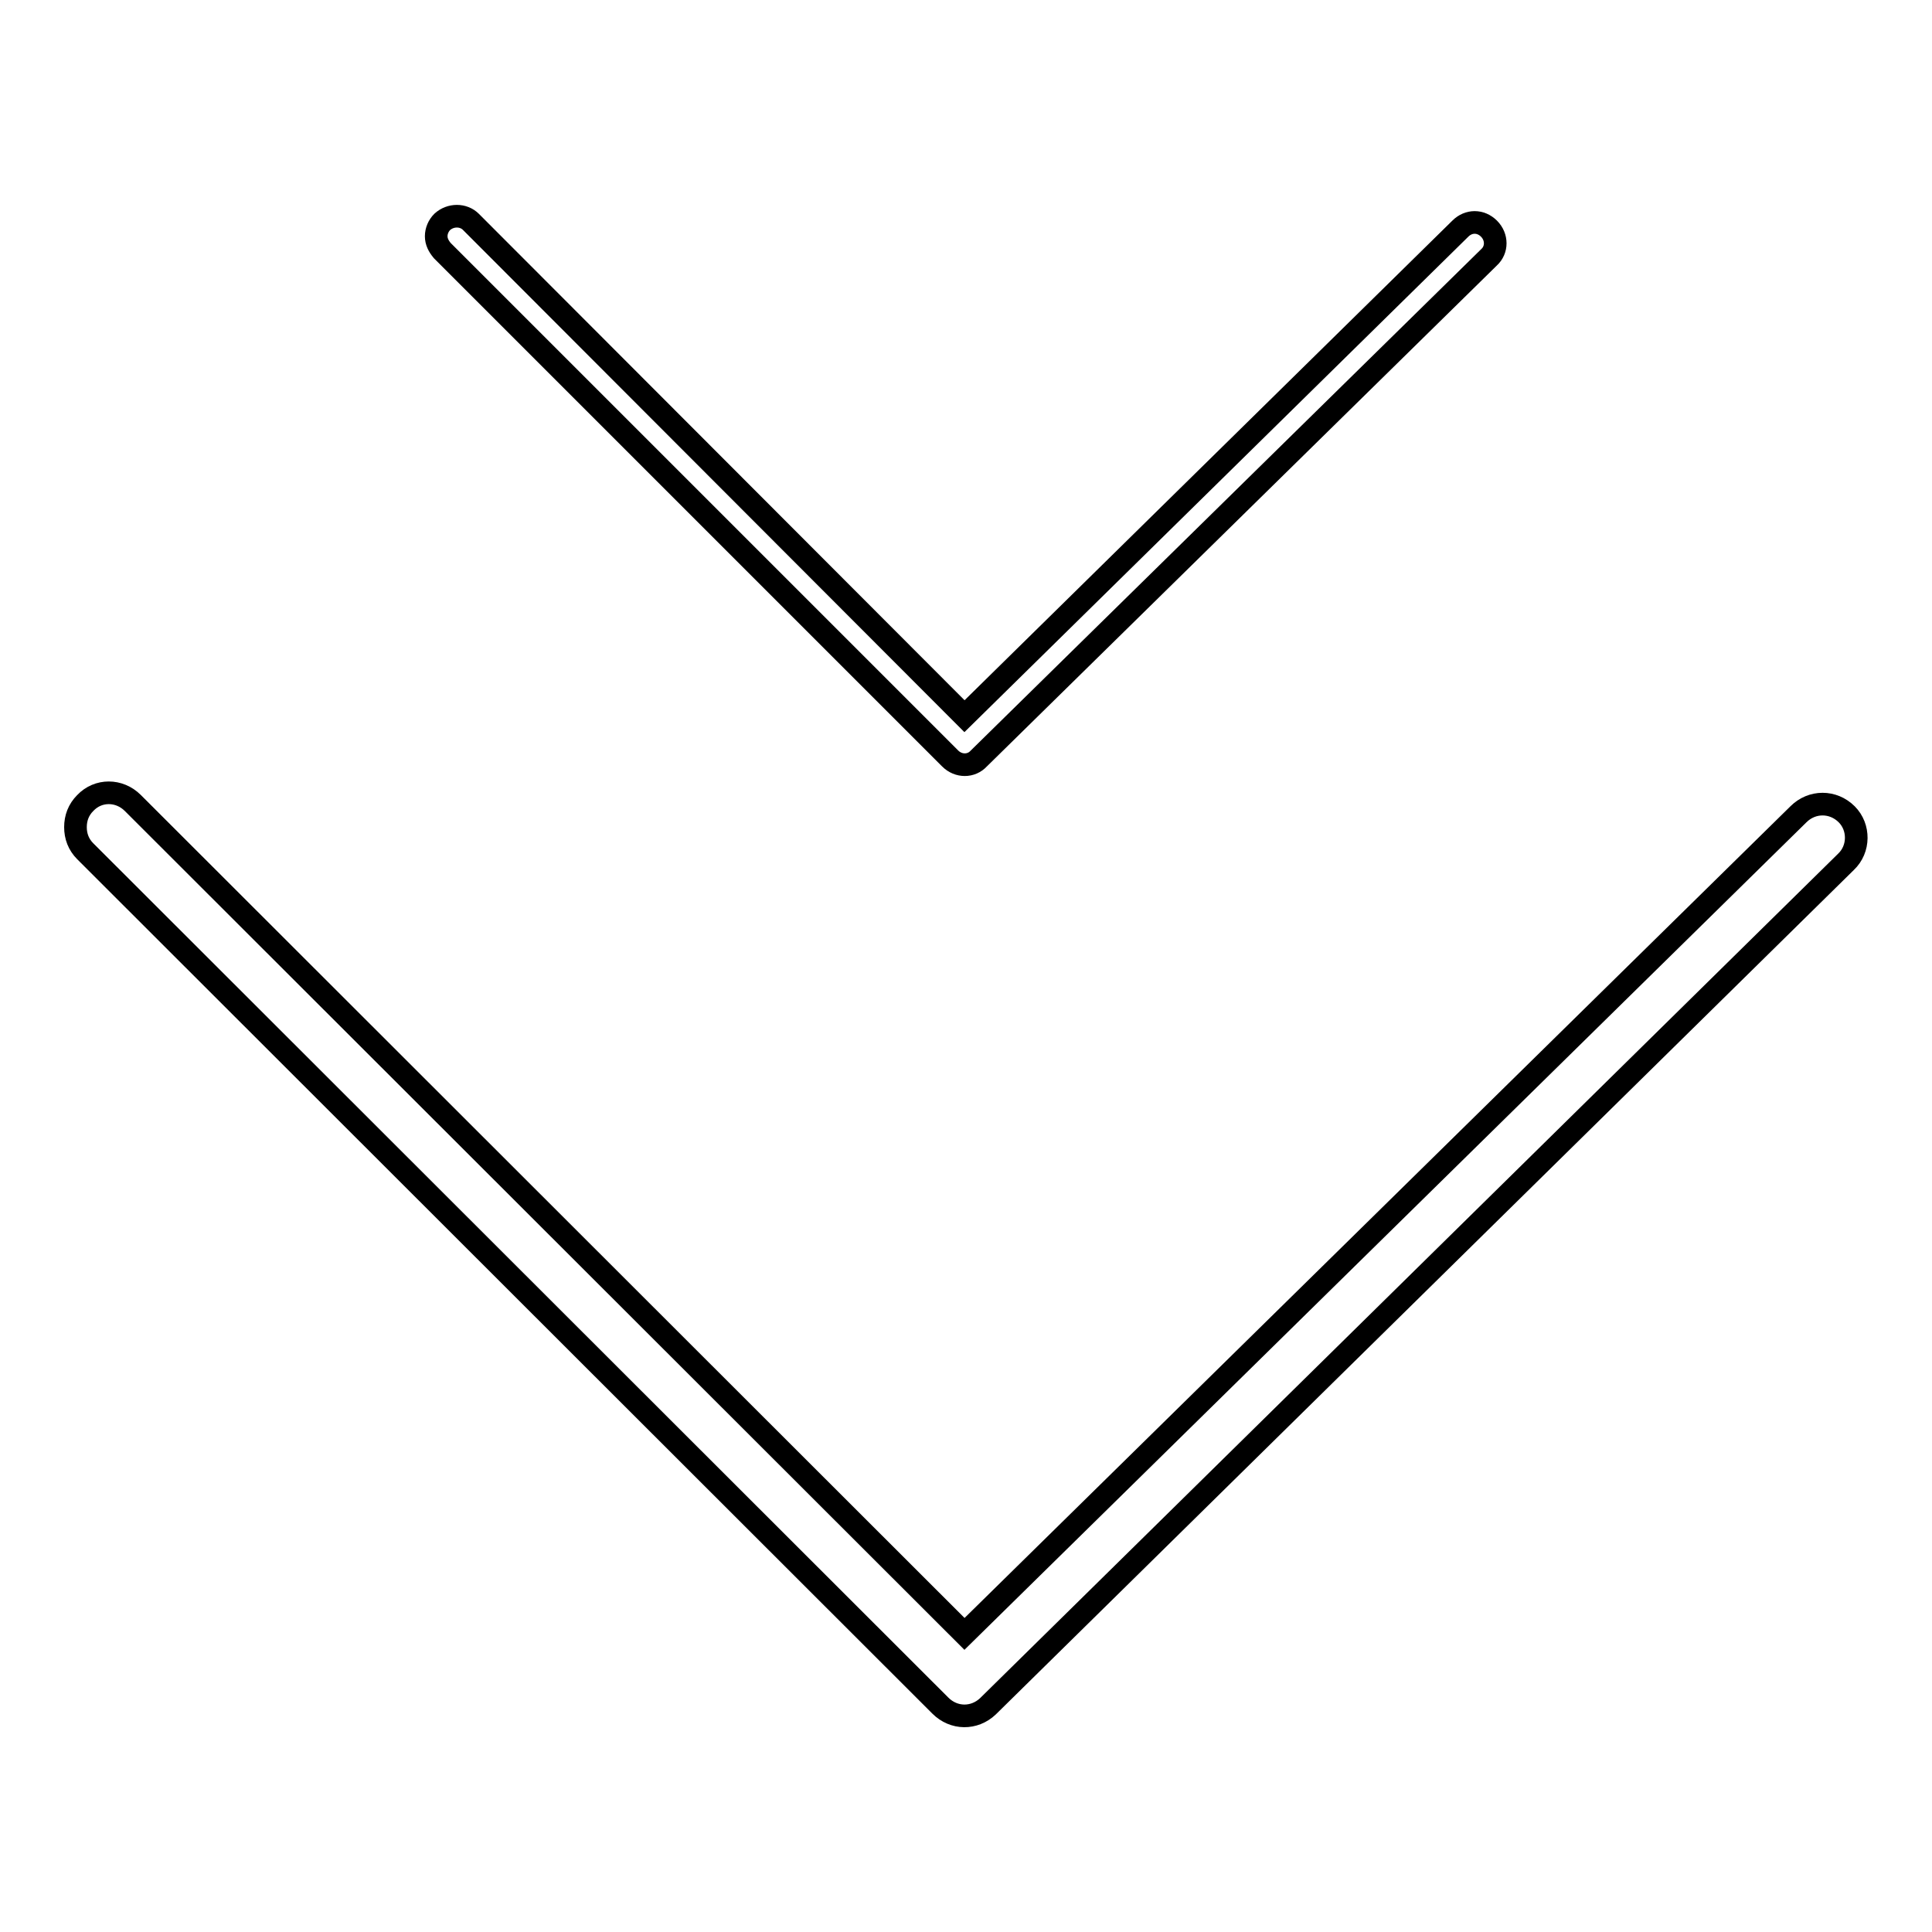
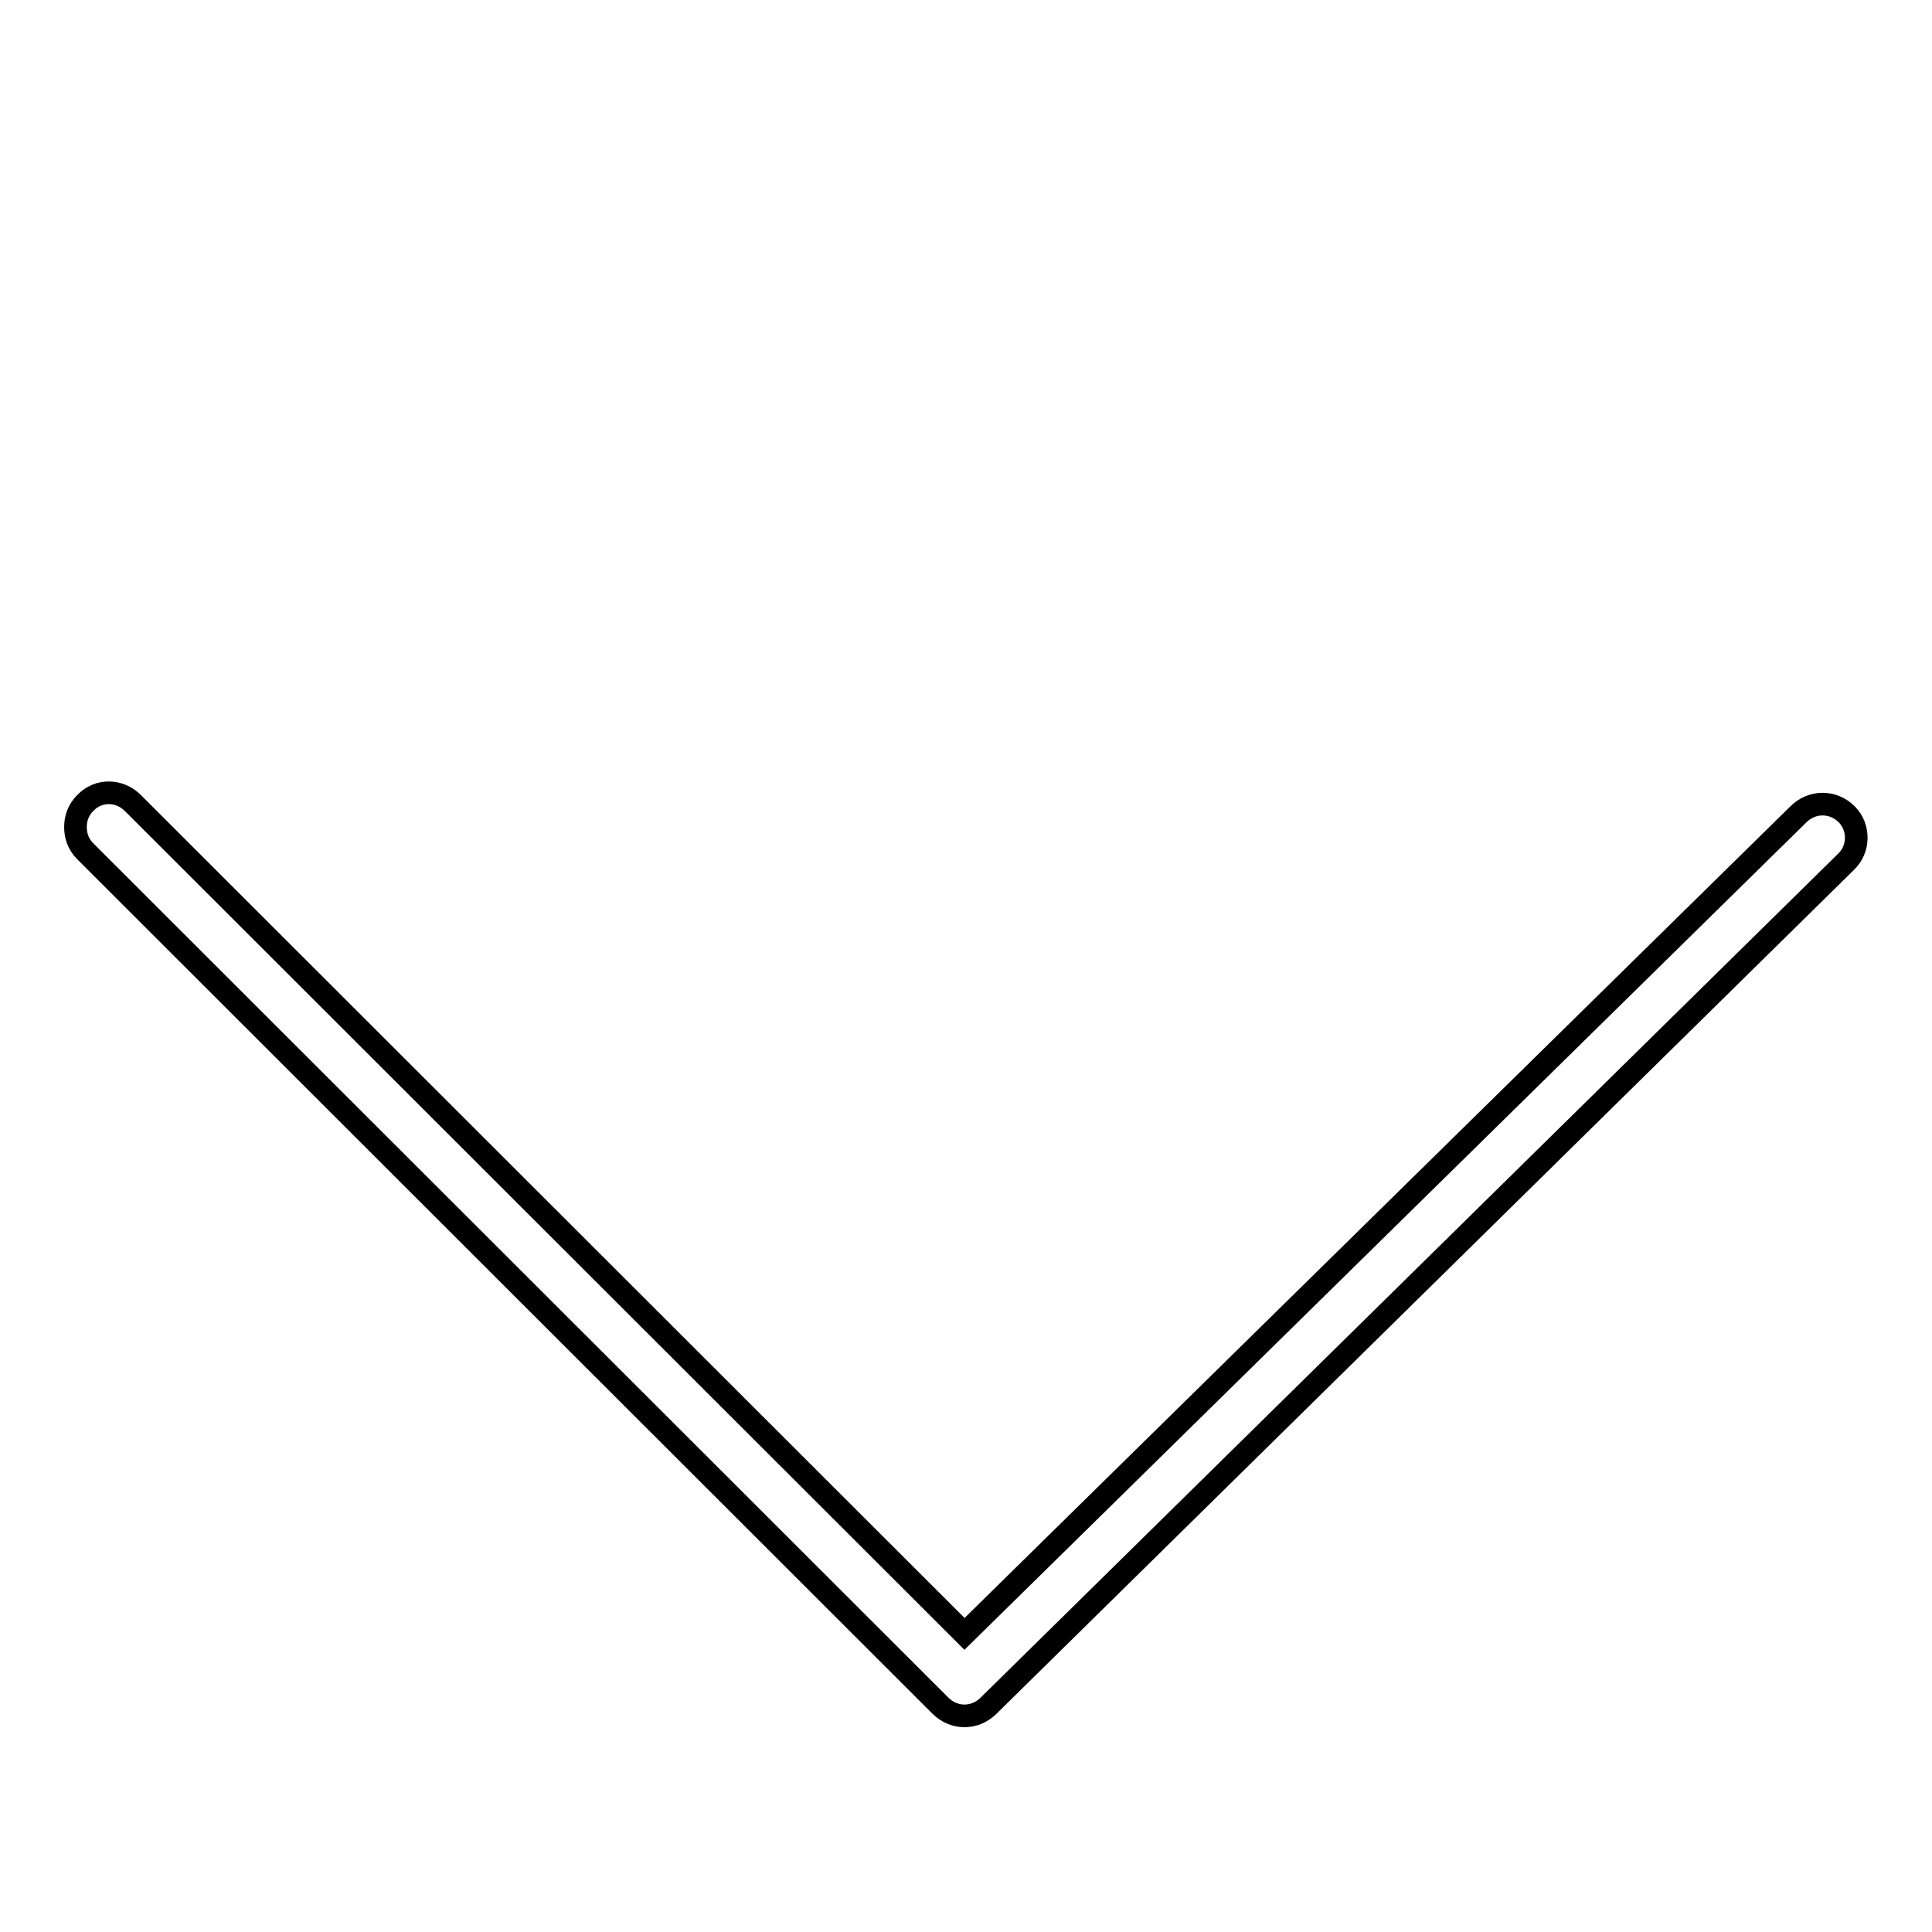
<svg xmlns="http://www.w3.org/2000/svg" version="1.1" x="0px" y="0px" viewBox="0 0 256 256" enable-background="new 0 0 256 256" xml:space="preserve">
  <g>
    <g>
      <path stroke-width="3" fill-opacity="0" stroke="#000000" d="M130.9,226.1l113.7-111.9c1.8-1.7,1.8-4.6,0.1-6.3c-1.8-1.8-4.6-1.8-6.4,0L127.8,216.5L17.6,106.4c-1.8-1.8-4.6-1.8-6.3,0c-0.9,0.9-1.3,2-1.3,3.2s0.4,2.3,1.3,3.2L124.6,226C126.4,227.8,129.1,227.8,130.9,226.1L130.9,226.1z" />
-       <path stroke-width="3" fill-opacity="0" stroke="#000000" d="M129.7,100.5l67.6-66.4c1.1-1,1.1-2.7,0-3.8c-1.1-1.1-2.7-1.1-3.8,0l-65.7,64.6L62.4,29.4c-1-1-2.7-1-3.8,0c-0.5,0.5-0.8,1.2-0.8,1.9s0.3,1.3,0.8,1.9l67.3,67.3C127,101.6,128.7,101.6,129.7,100.5L129.7,100.5z" />
    </g>
  </g>
</svg>